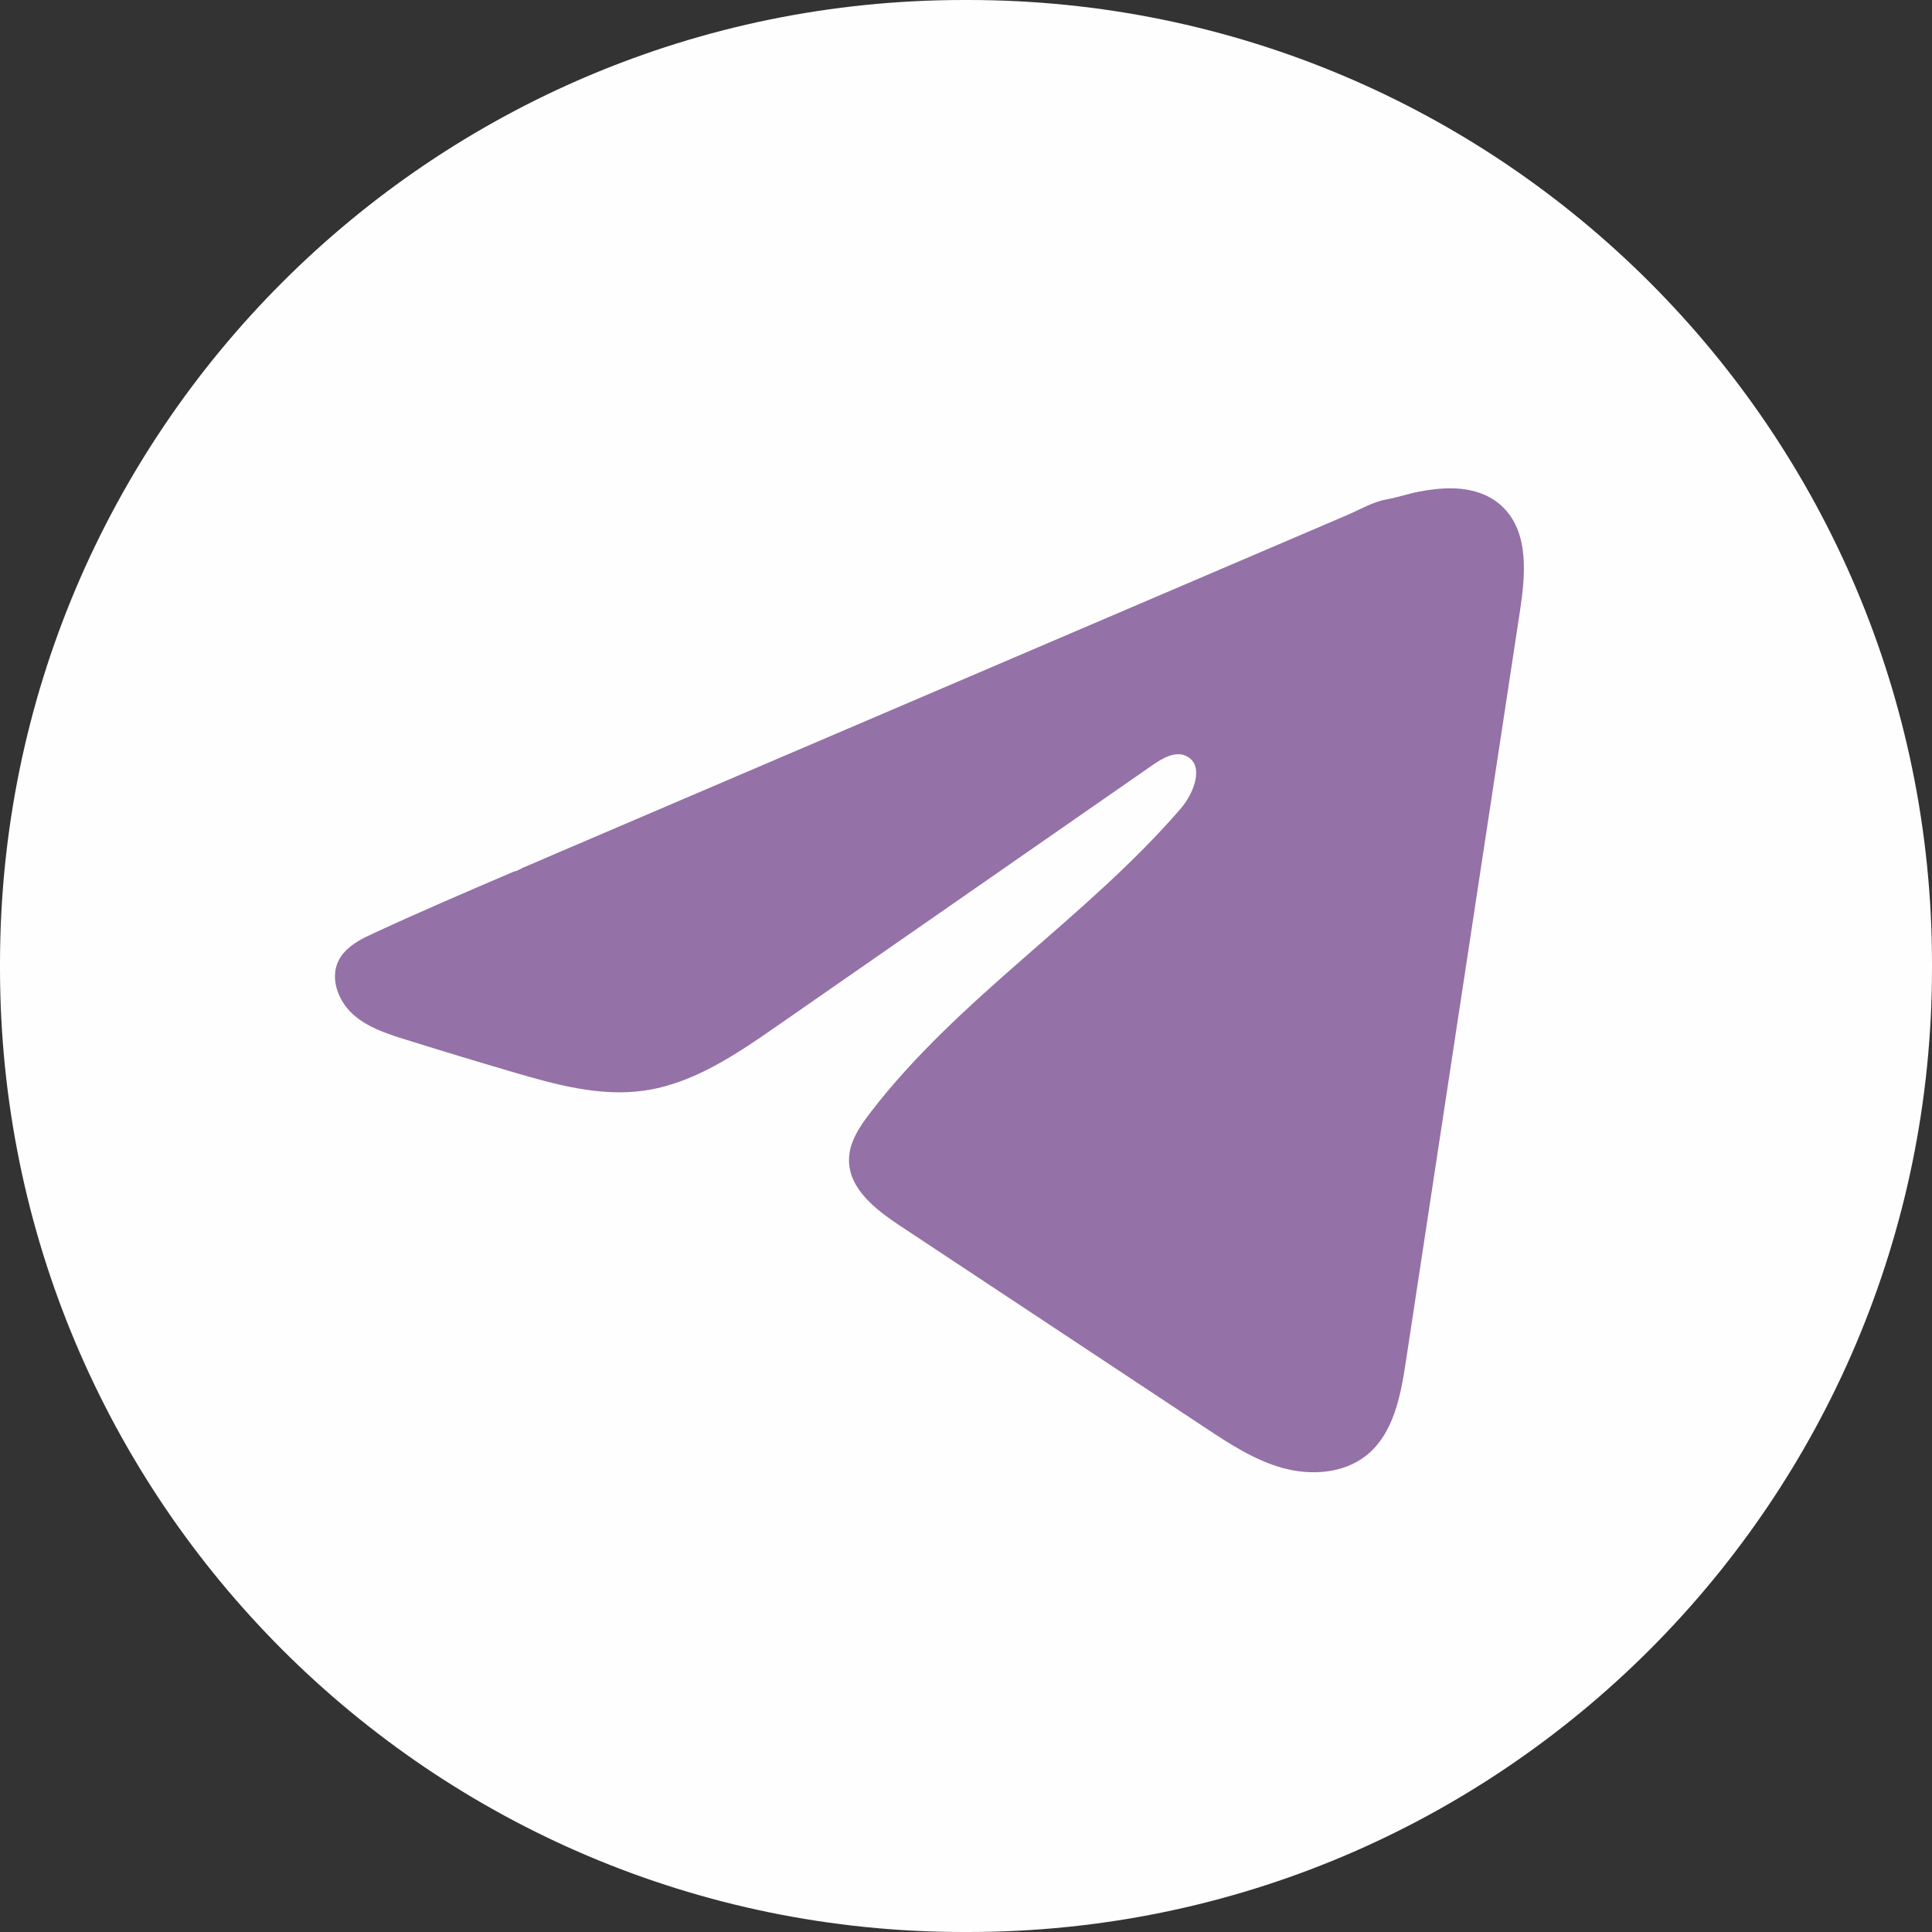
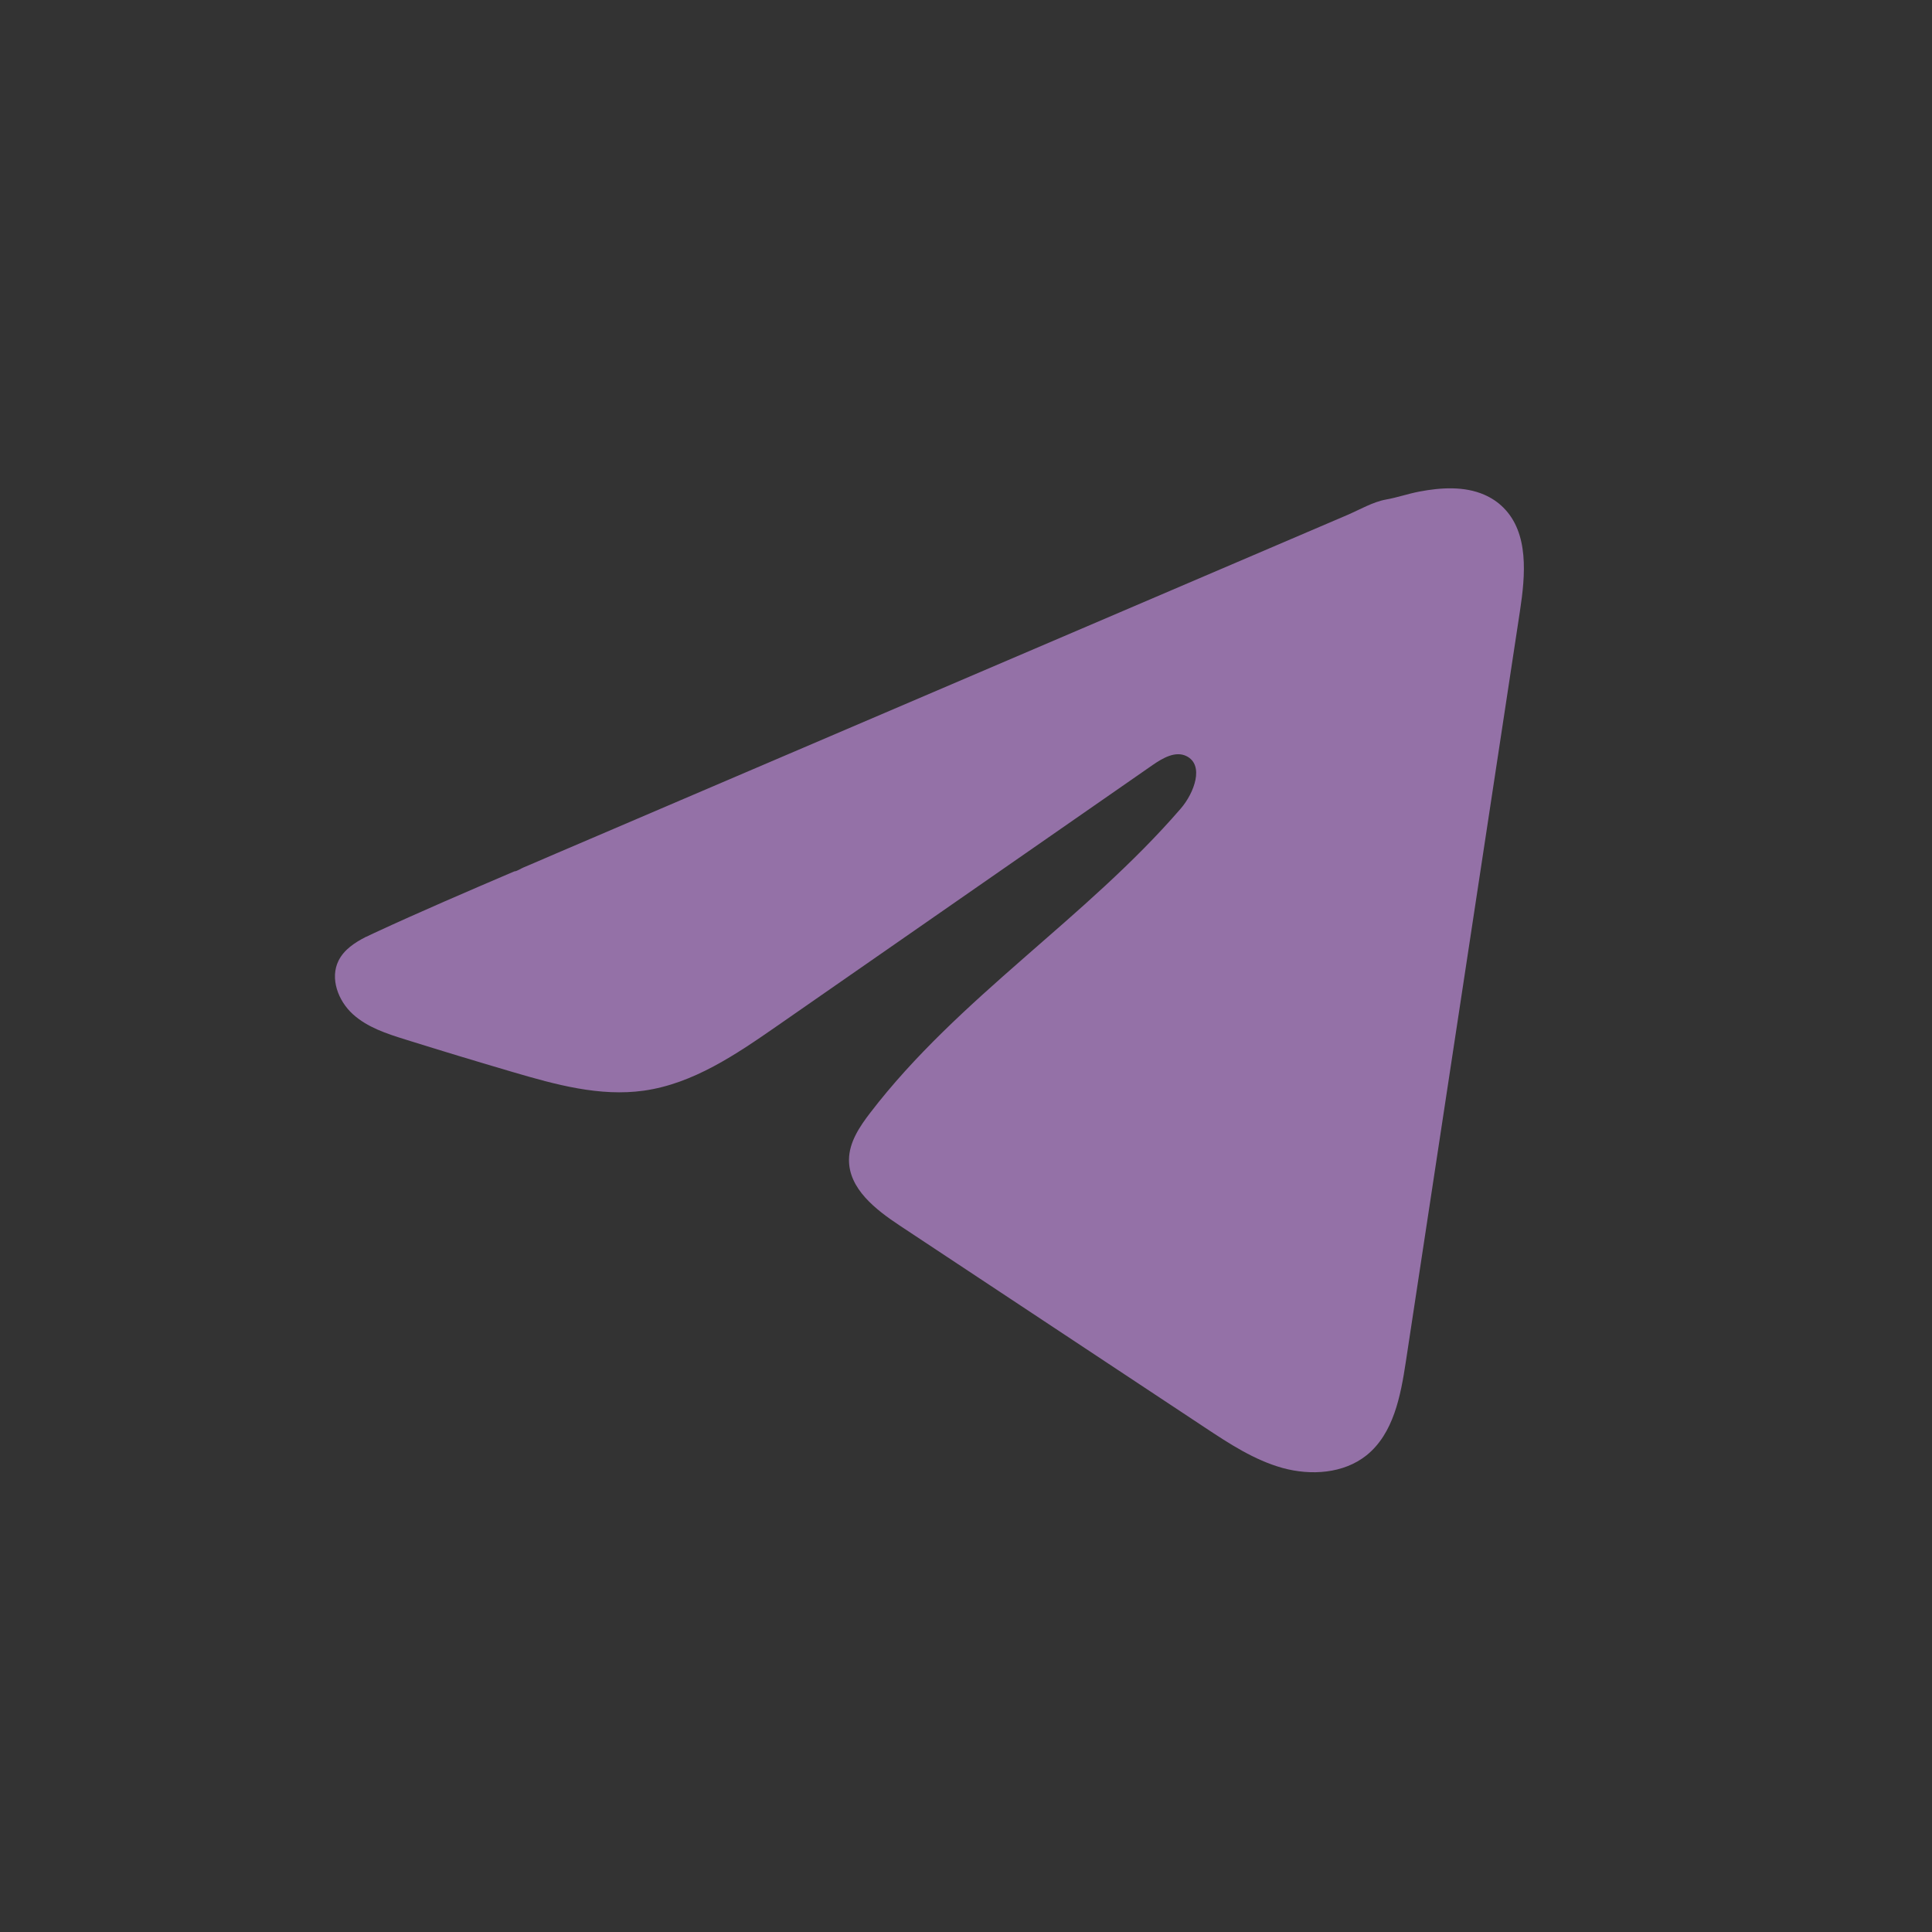
<svg xmlns="http://www.w3.org/2000/svg" width="39" height="39" viewBox="0 0 39 39" fill="none">
  <rect x="0" y="0" width="39" height="39" fill="#333333" stroke="none" />
-   <path d="M19.544 0H19.456C8.711 0 0 8.711 0 19.456V19.544C0 30.289 8.711 39 19.456 39H19.544C30.289 39 39 30.289 39 19.544V19.456C39 8.711 30.289 0 19.544 0Z" fill="#FEFEFE" />
  <path d="M7.392 18.911C7.447 18.884 7.503 18.857 7.556 18.833C8.49 18.4 9.437 17.995 10.382 17.59C10.433 17.59 10.519 17.53 10.567 17.511C10.64 17.48 10.713 17.449 10.786 17.418C10.927 17.357 11.067 17.298 11.206 17.237C11.487 17.117 11.767 16.997 12.048 16.877L13.73 16.157C14.852 15.677 15.975 15.196 17.097 14.717C18.218 14.237 19.341 13.757 20.463 13.277C21.584 12.797 22.707 12.317 23.829 11.837C24.951 11.358 26.074 10.877 27.195 10.397C27.445 10.29 27.715 10.13 27.982 10.083C28.207 10.043 28.426 9.966 28.652 9.923C29.08 9.842 29.553 9.809 29.963 9.987C30.105 10.049 30.236 10.135 30.345 10.244C30.866 10.76 30.793 11.606 30.683 12.33C29.915 17.382 29.148 22.434 28.379 27.486C28.274 28.179 28.131 28.939 27.584 29.378C27.121 29.748 26.462 29.79 25.89 29.633C25.319 29.474 24.814 29.142 24.32 28.815C22.268 27.457 20.215 26.098 18.163 24.74C17.675 24.417 17.133 23.996 17.138 23.41C17.141 23.057 17.352 22.743 17.567 22.463C19.35 20.137 21.922 18.539 23.836 16.321C24.106 16.008 24.318 15.443 23.948 15.262C23.727 15.155 23.474 15.301 23.272 15.44C20.743 17.197 18.214 18.955 15.684 20.712C14.859 21.285 13.994 21.875 12.999 22.016C12.109 22.142 11.213 21.894 10.352 21.641C9.63 21.429 8.909 21.211 8.191 20.986C7.81 20.868 7.416 20.74 7.121 20.471C6.826 20.202 6.656 19.75 6.834 19.392C6.946 19.168 7.162 19.026 7.39 18.91L7.392 18.911Z" fill="#9471A7" />
</svg>